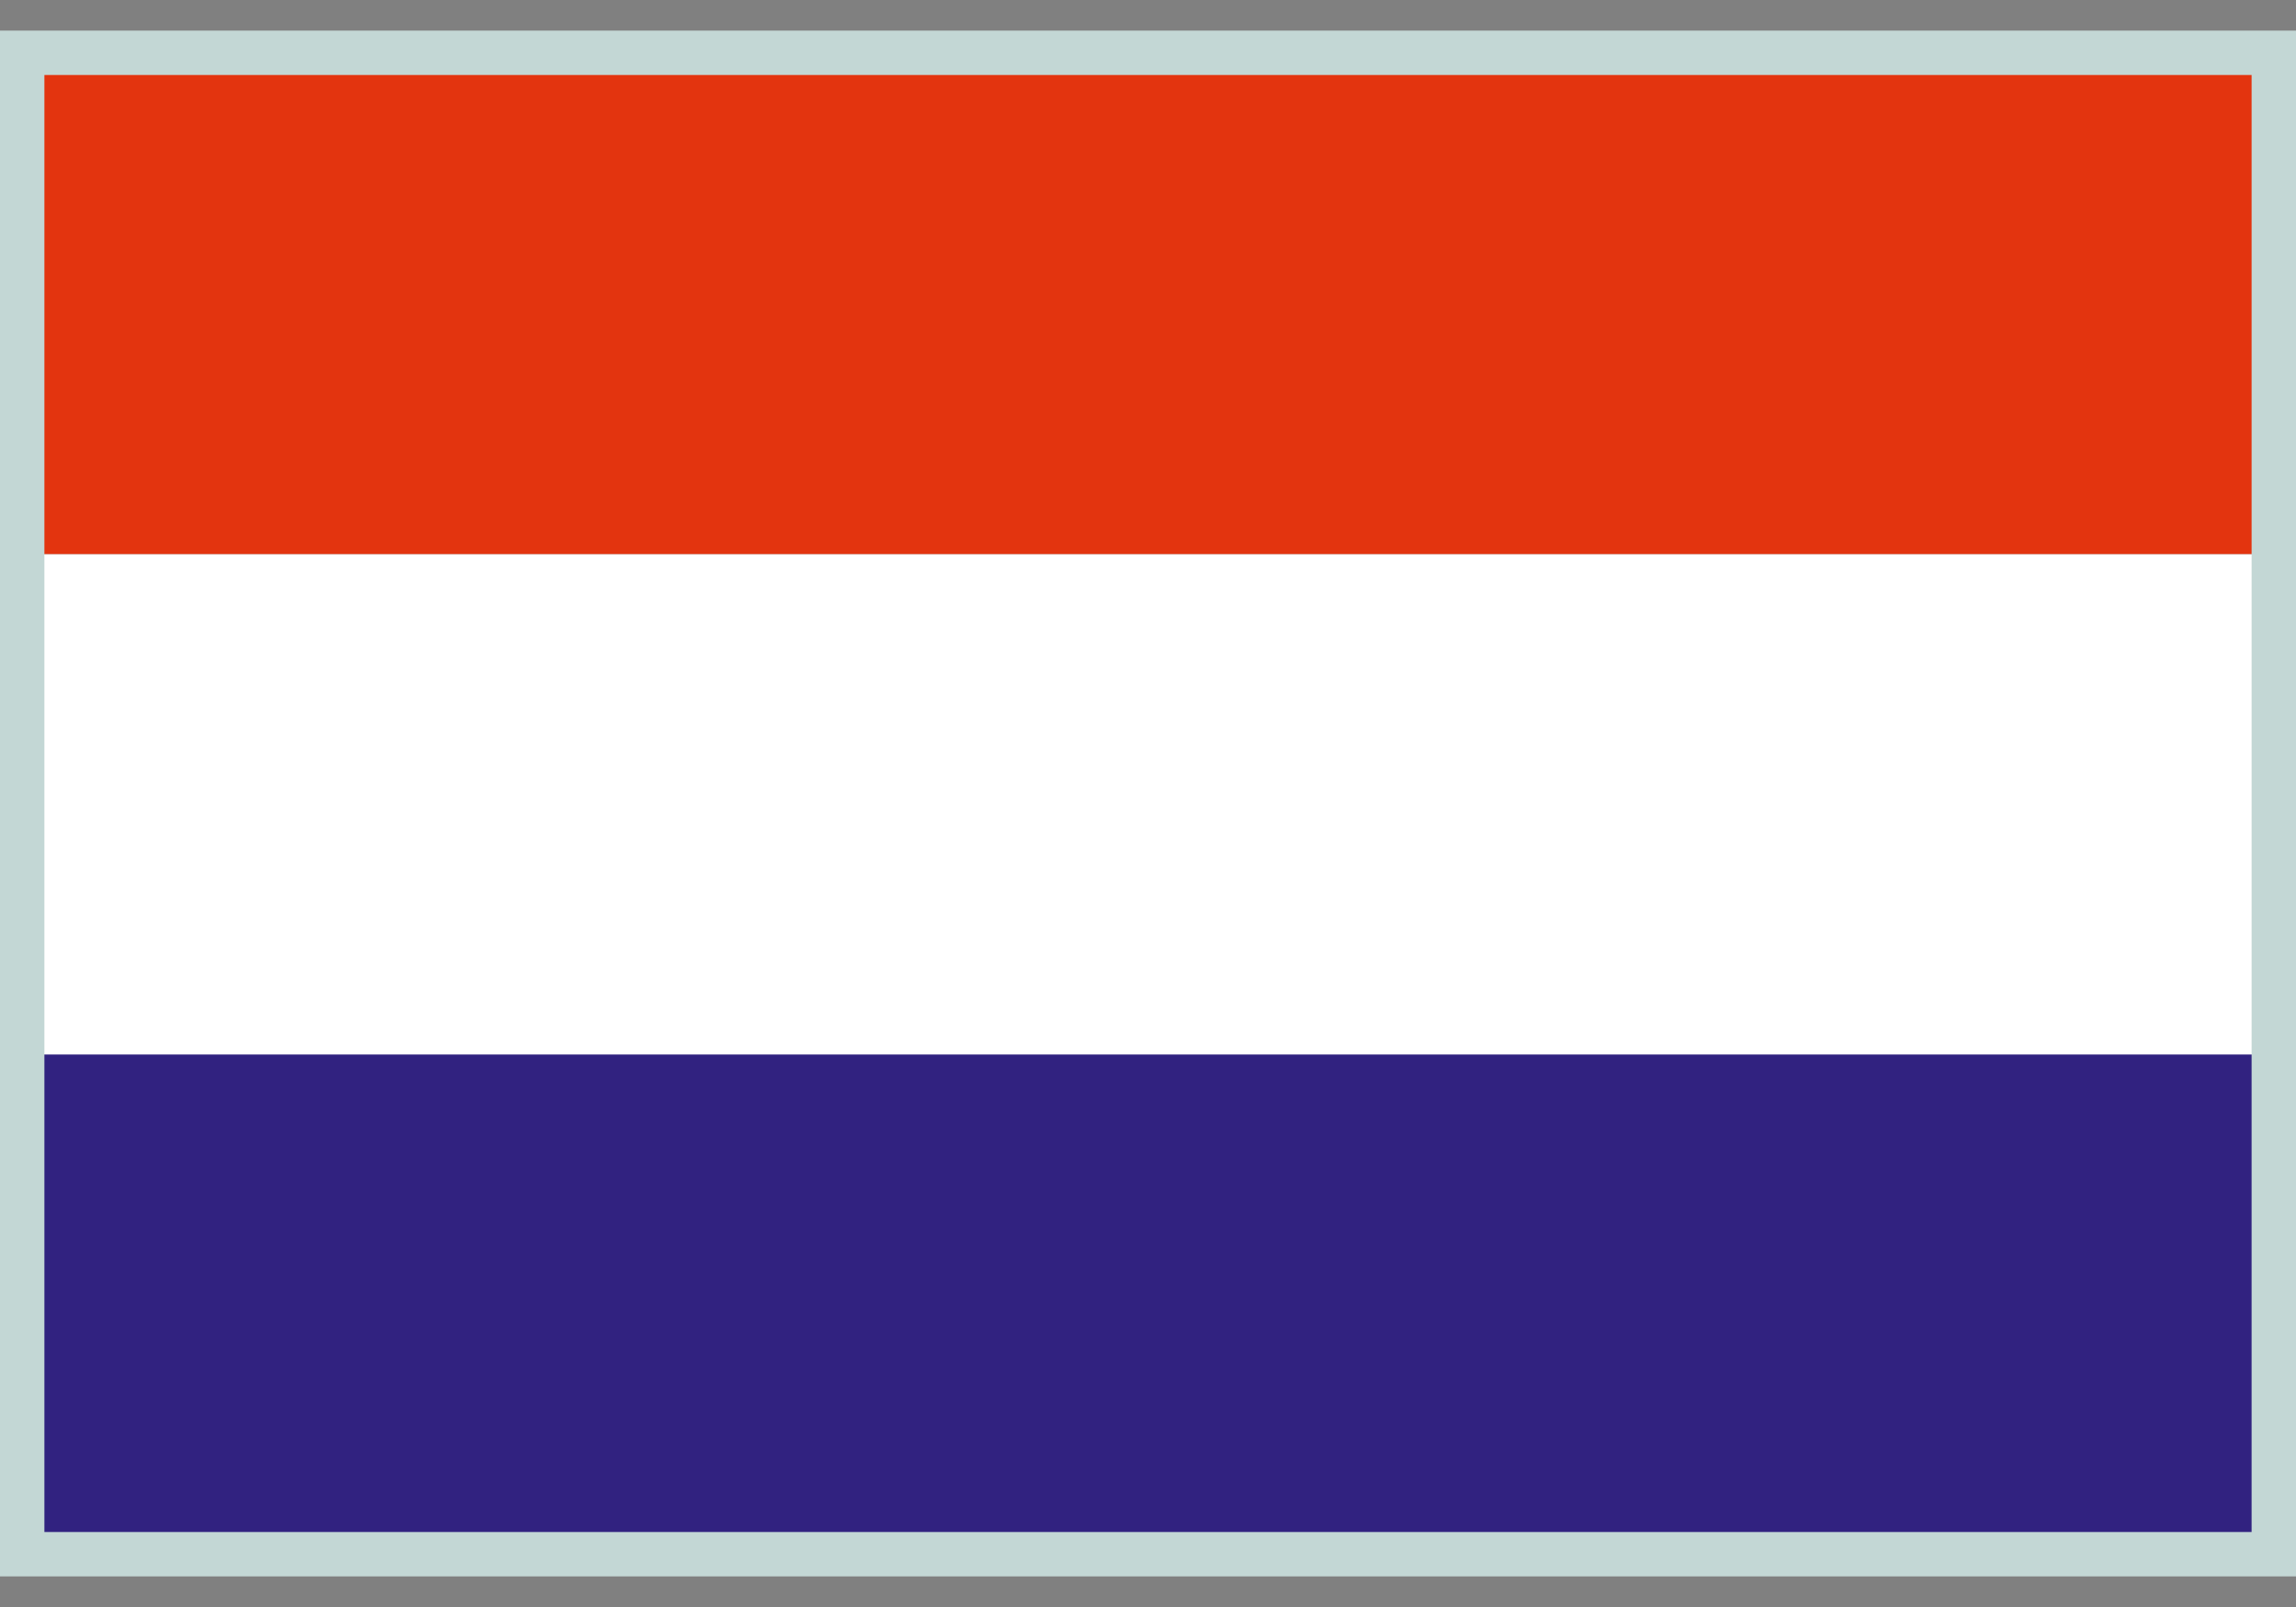
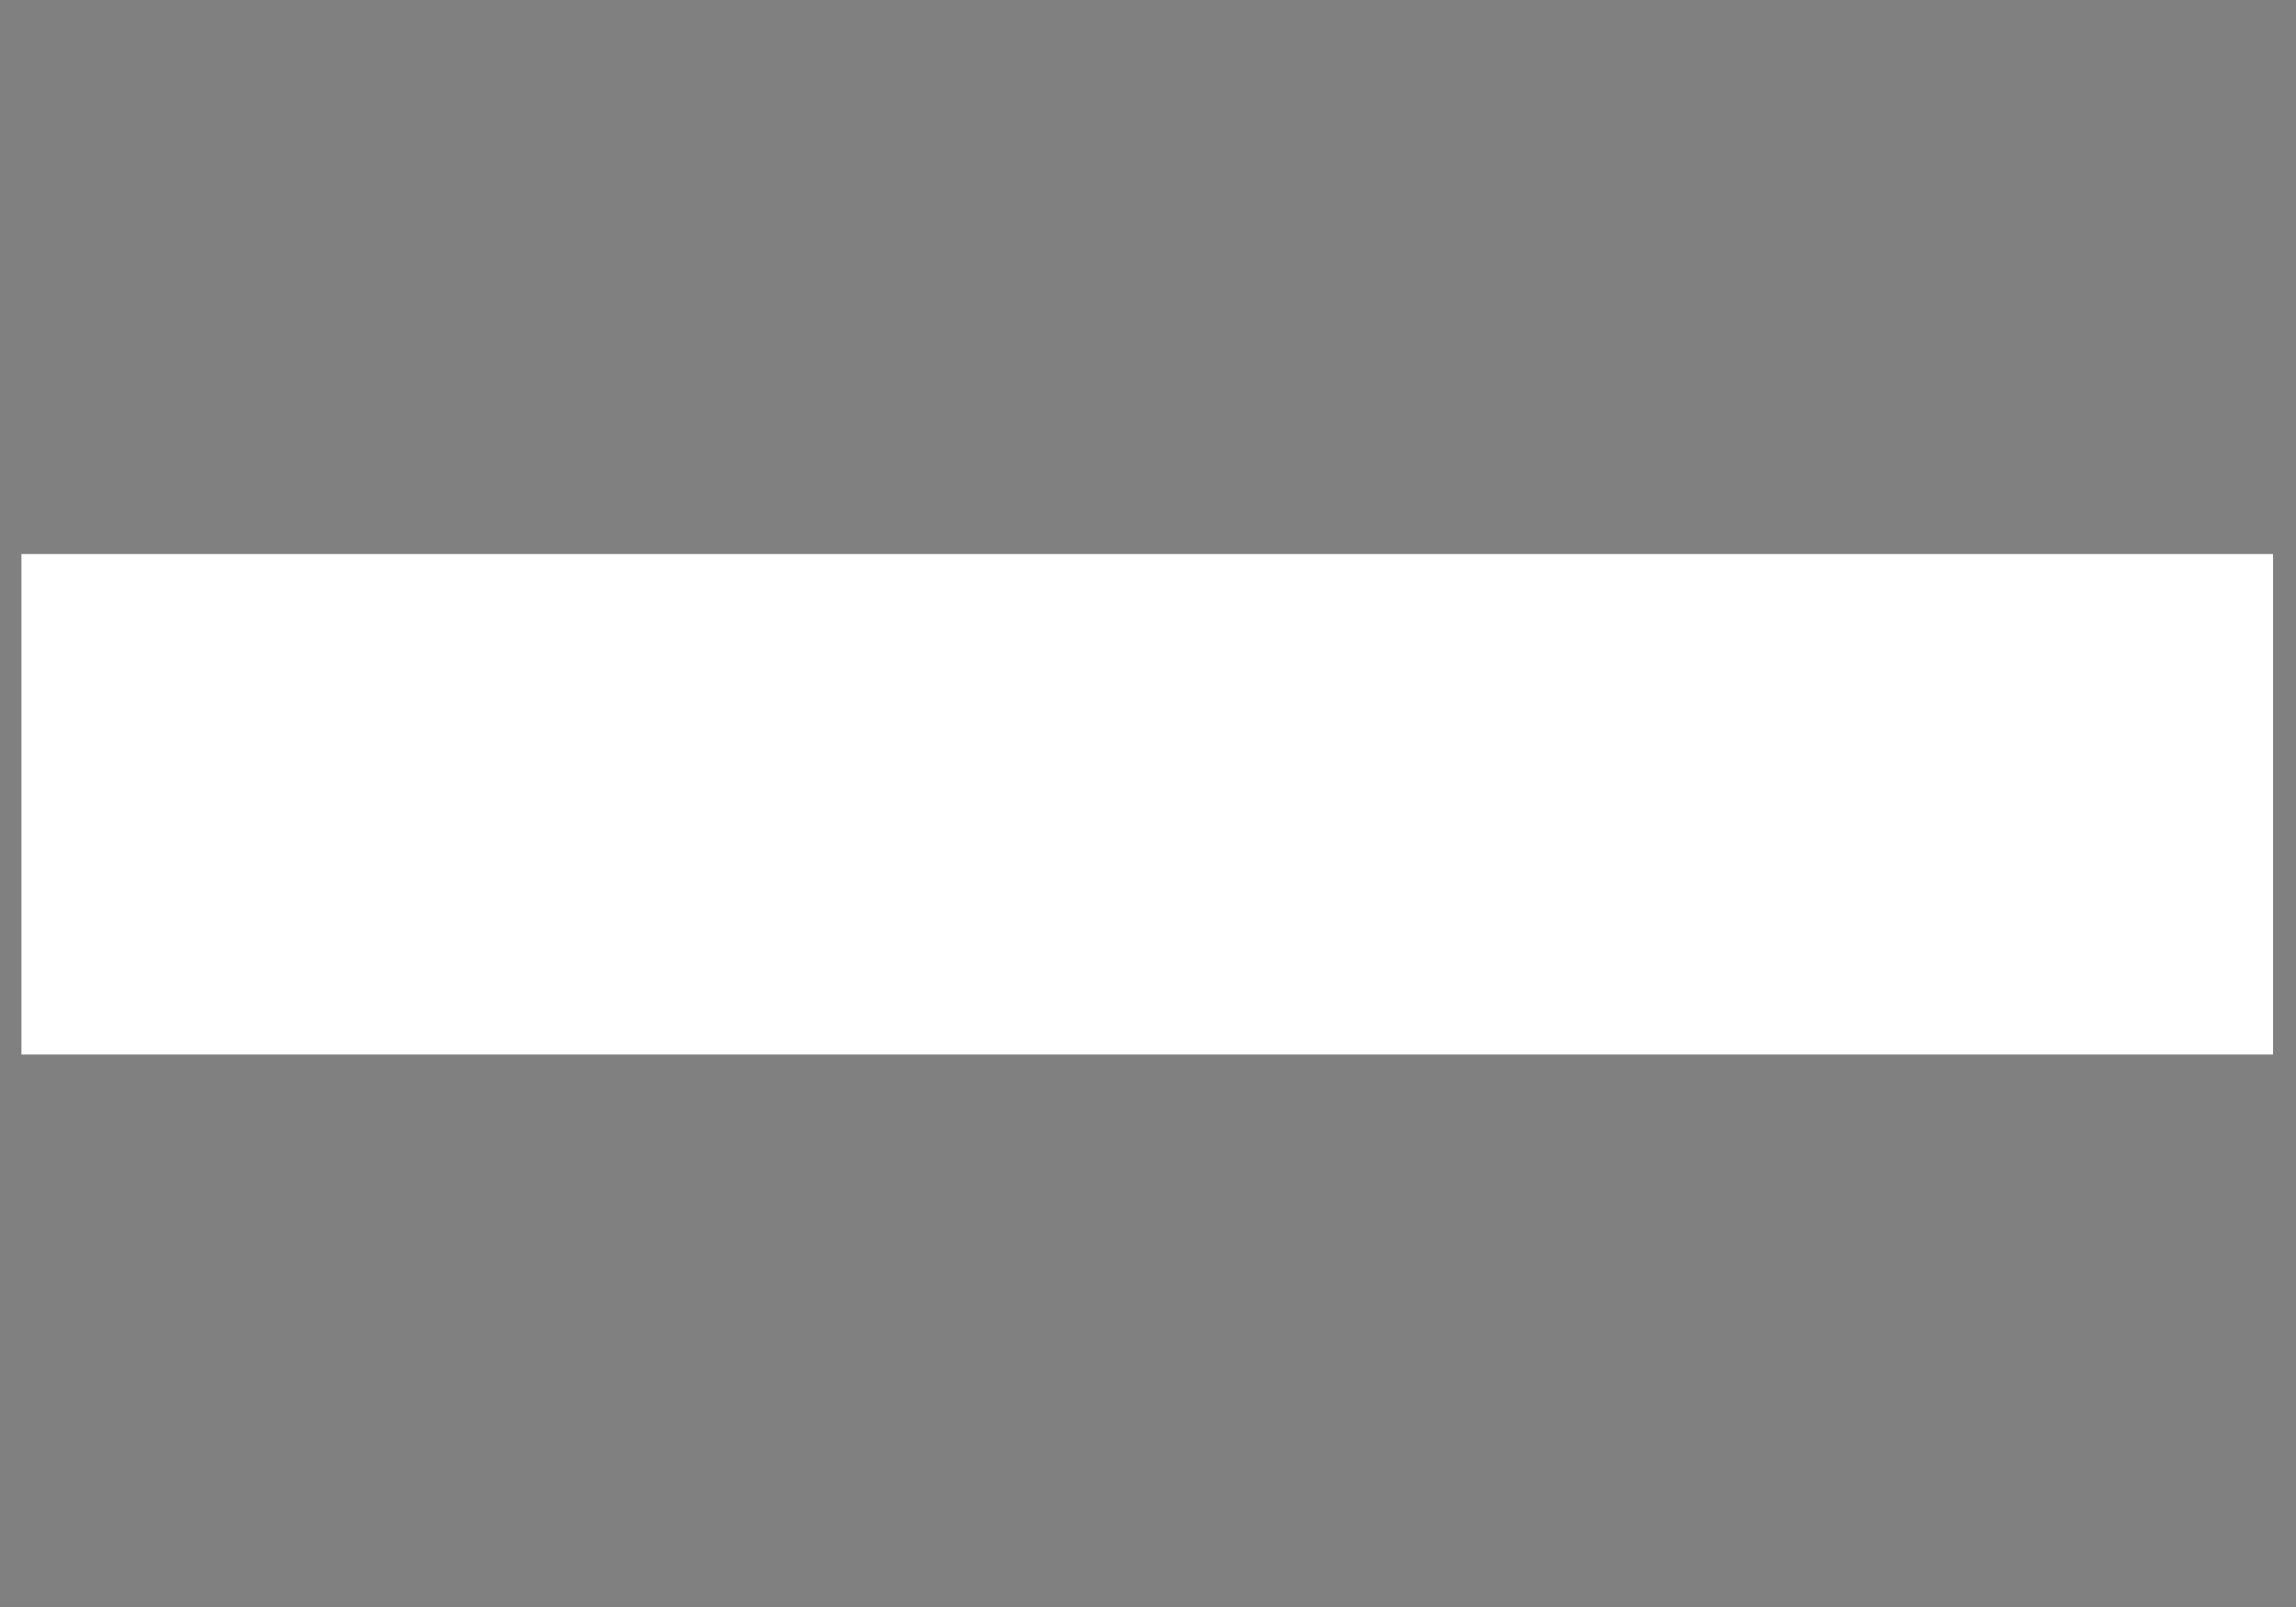
<svg xmlns="http://www.w3.org/2000/svg" version="1.1" id="Layer_1" x="0px" y="0px" viewBox="0 0 150 105" style="enable-background:new 0 0 150 105;" xml:space="preserve">
  <rect x="0" y="0" width="150" height="105" fill="#808080" stroke="none" />
  <style type="text/css">
	.st0{fill:#312280;}
	.st1{fill:#FFFFFF;}
	.st2{fill:#E3340F;}
	.st3{fill:#C3D7D5;}
</style>
-   <rect x="1.4" y="68.8" class="st0" width="147.1" height="32.7" />
  <rect x="1.4" y="36.2" class="st1" width="147.1" height="32.7" />
-   <rect x="1.4" y="3.5" class="st2" width="147.1" height="32.7" />
-   <path class="st3" d="M150,103H0V2h150V103z M2.9,100.1h144.2V4.9H2.9V100.1z" />
</svg>